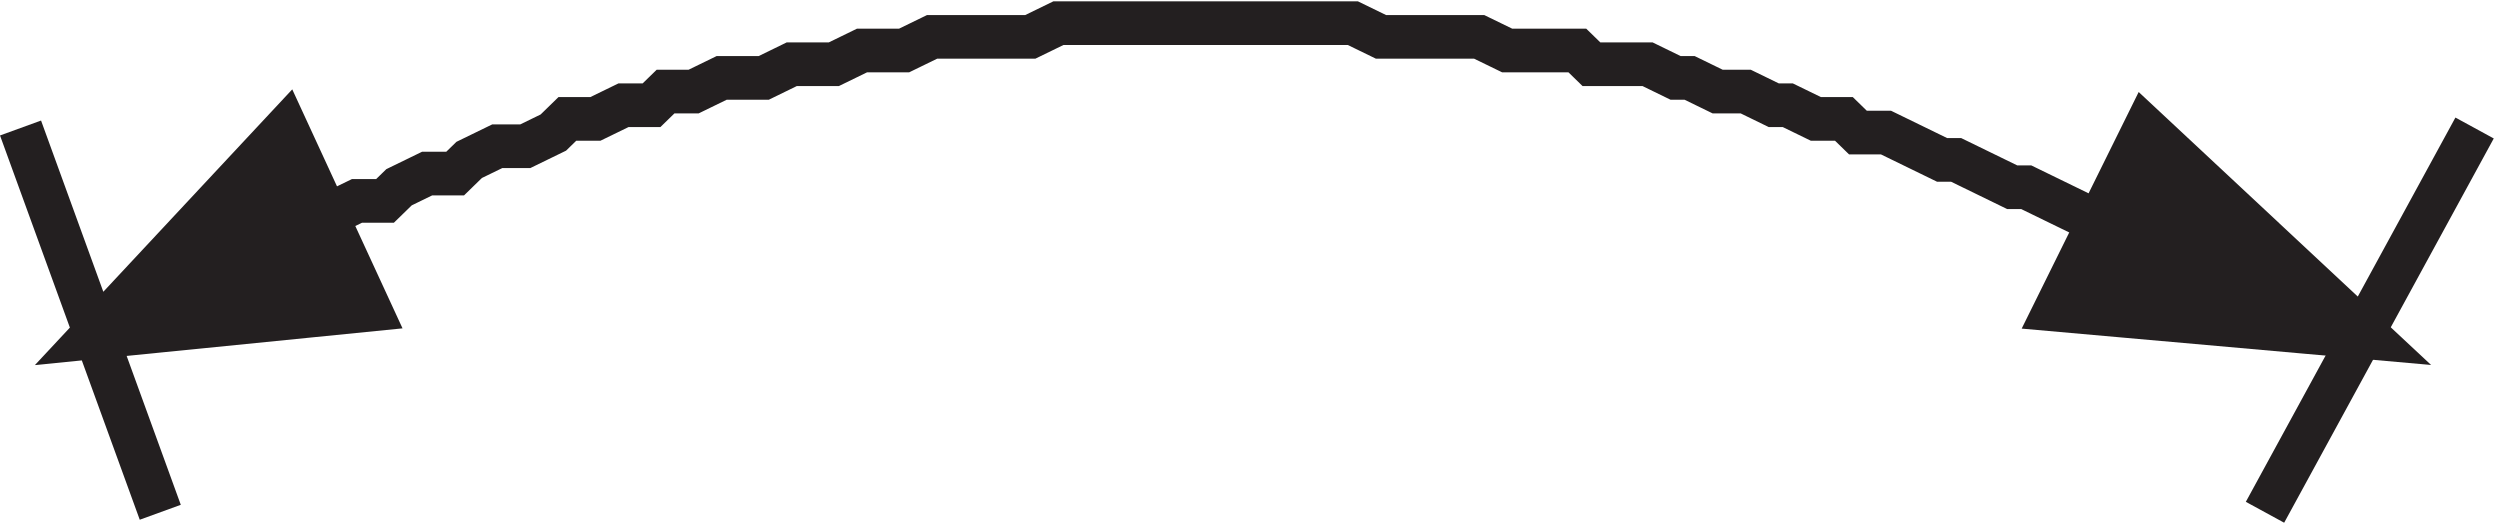
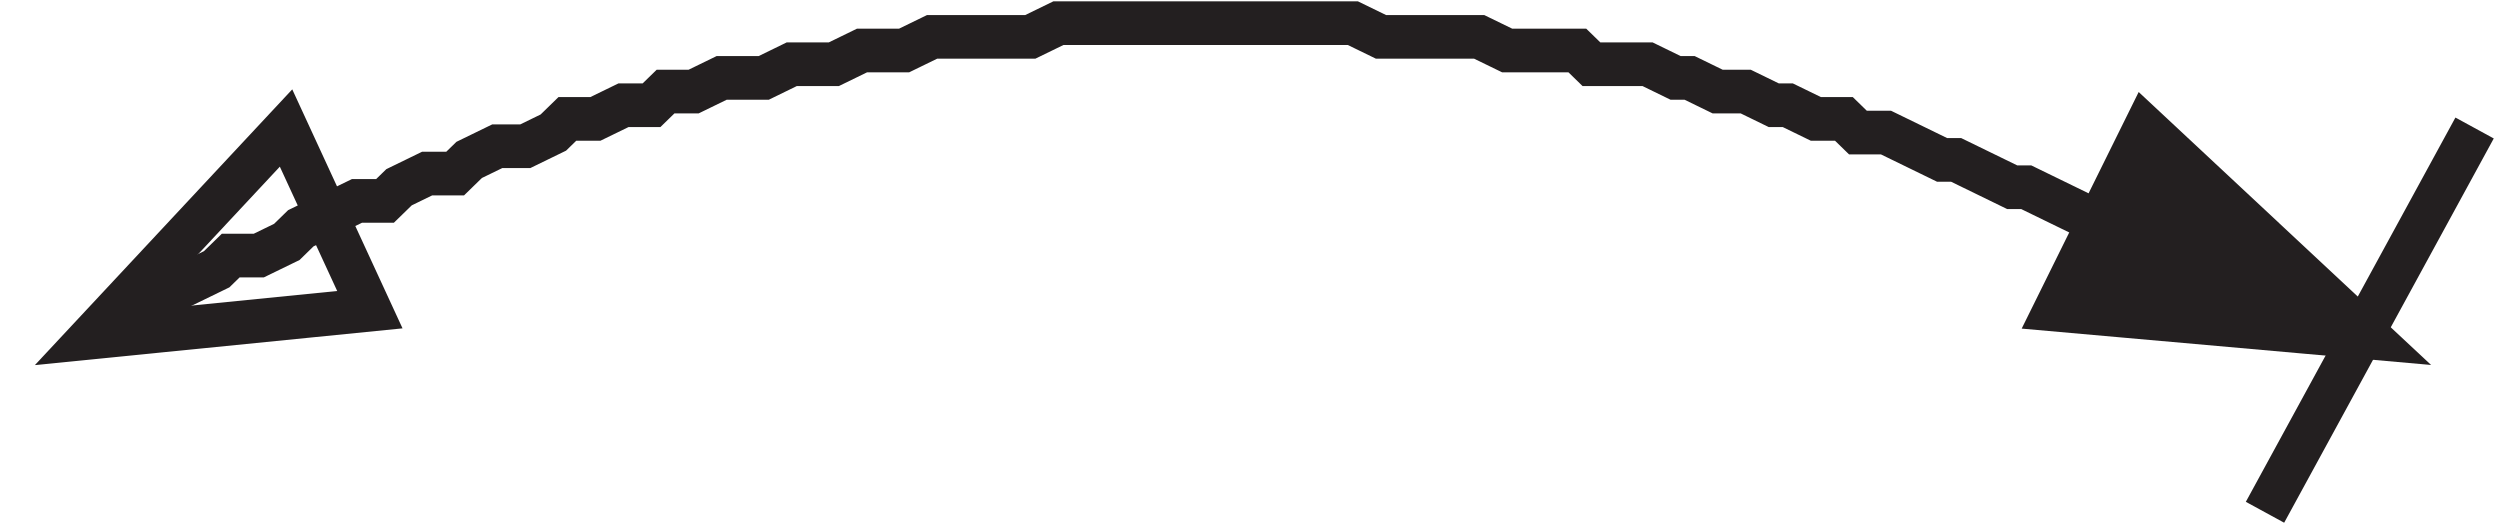
<svg xmlns="http://www.w3.org/2000/svg" xml:space="preserve" width="57.109" height="11.939">
  <path d="m352.832 38.465 54-4.797-38.57 36z" style="fill:#231f20;fill-opacity:1;fill-rule:evenodd;stroke:none" transform="matrix(.133 0 0 -.133 .026 12.19)" />
  <path d="m352.832 38.465 54-4.797-38.57 36z" style="fill:none;stroke:#231f20;stroke-width:7.5;stroke-linecap:butt;stroke-linejoin:miter;stroke-miterlimit:10;stroke-dasharray:none;stroke-opacity:1" transform="matrix(.133 0 0 -.133 .026 12.19)" />
-   <path d="m63.332 38.465-48-4.797 33.602 36z" style="fill:#231f20;fill-opacity:1;fill-rule:evenodd;stroke:none" transform="matrix(.133 0 0 -.133 .026 12.19)" />
-   <path d="m63.332 38.465-48-4.797 33.602 36zm361.5 31.203-36-66m-361.5 0-24 66" style="fill:none;stroke:#231f20;stroke-width:7.5;stroke-linecap:butt;stroke-linejoin:miter;stroke-miterlimit:10;stroke-dasharray:none;stroke-opacity:1" transform="matrix(.133 0 0 -.133 .026 12.19)" />
+   <path d="m63.332 38.465-48-4.797 33.602 36zm361.5 31.203-36-66" style="fill:none;stroke:#231f20;stroke-width:7.5;stroke-linecap:butt;stroke-linejoin:miter;stroke-miterlimit:10;stroke-dasharray:none;stroke-opacity:1" transform="matrix(.133 0 0 -.133 .026 12.19)" />
  <path d="m15.332 33.668 4.82 2.348 2.41 2.347L32.2 43.06l4.82 2.347 2.407 2.348h4.82l4.82 2.348 2.407 2.347 9.64 4.696h4.817l2.41 2.347 4.82 2.348h4.817l2.41 2.348 4.82 2.347h4.816l4.82 2.348 2.41 2.348h4.817l4.821 2.347h4.816l2.41 2.348h4.821l4.816 2.347h7.23l4.817 2.352h7.23l4.817 2.348h7.23l4.817 2.347h16.867l4.82 2.348h50.594l4.82-2.348h16.863l4.821-2.347h12.047l2.41-2.348h9.636l4.821-2.352h2.41l4.816-2.347h4.821l4.816-2.348h2.41l4.821-2.347h4.816l2.41-2.348h4.82l9.637-4.695h2.41l9.637-4.696h2.41l9.637-4.695 4.82-2.348h2.406l9.641-4.695 2.406-2.348 9.641-4.695 4.816-2.348h2.41l4.821-2.347 2.406-2.348" style="fill:none;stroke:#231f20;stroke-width:7.5;stroke-linecap:butt;stroke-linejoin:miter;stroke-miterlimit:10;stroke-dasharray:none;stroke-opacity:1" transform="matrix(.133 0 0 -.133 .026 12.19)" />
</svg>